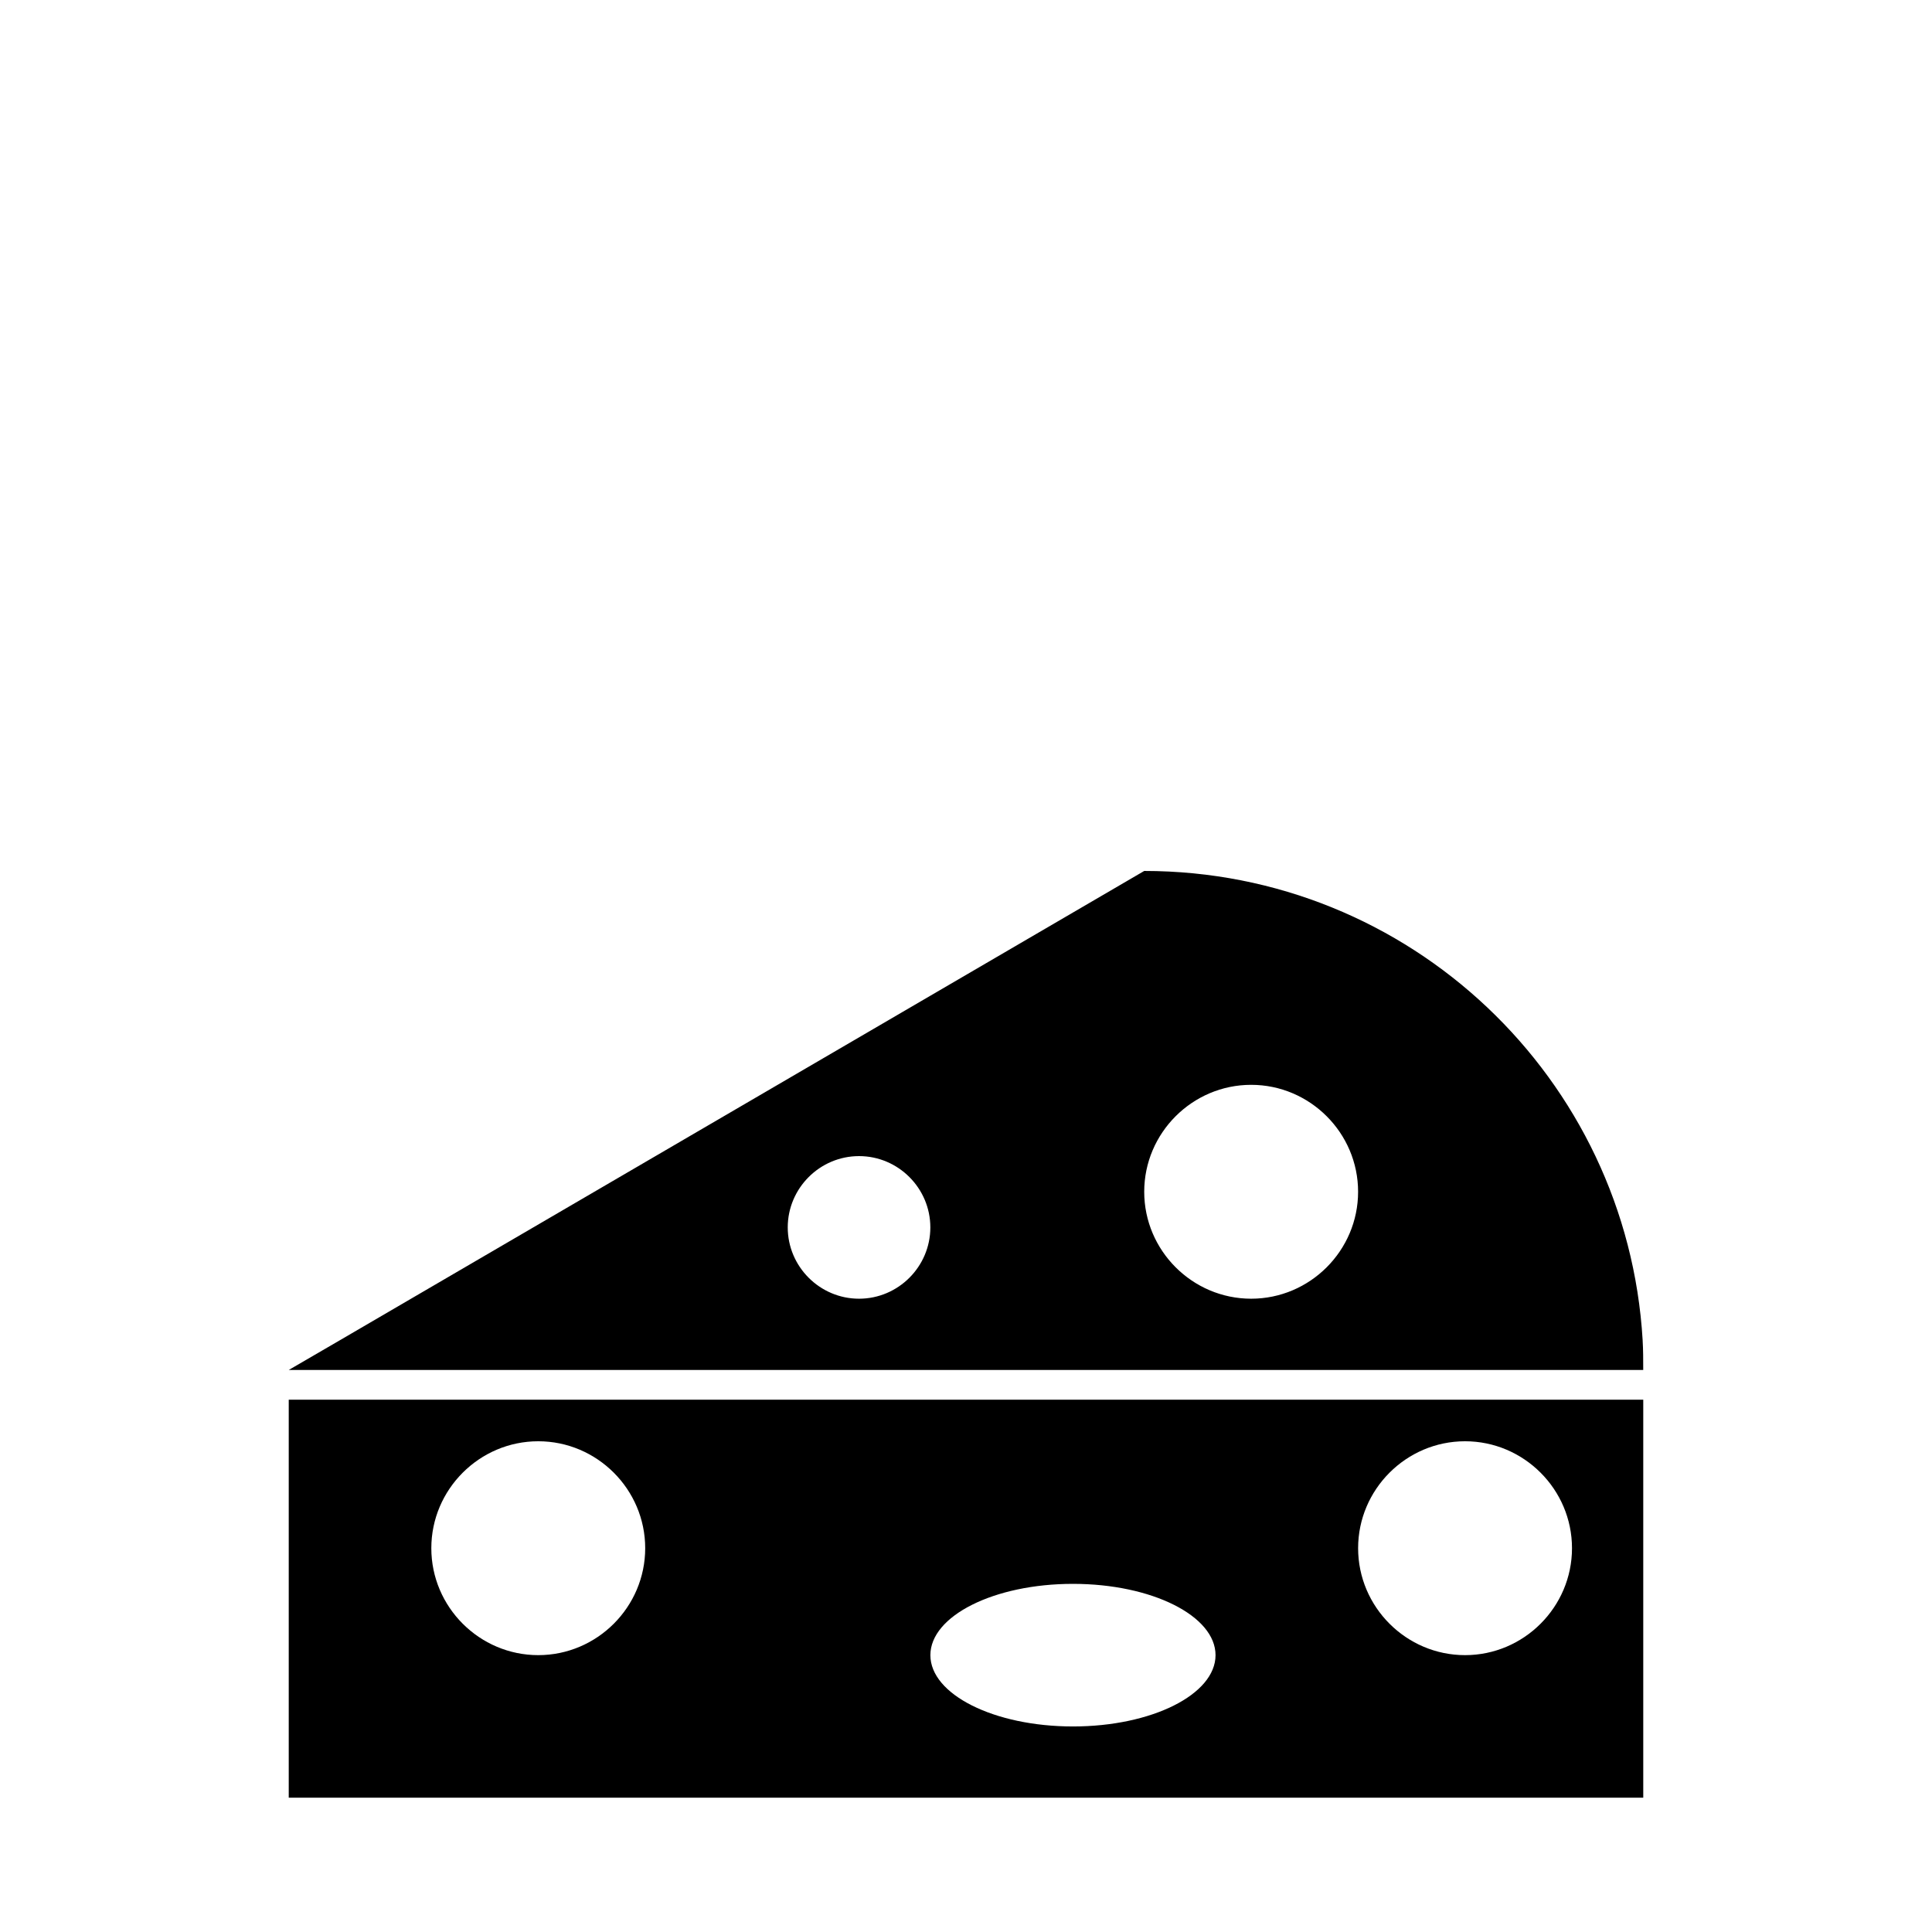
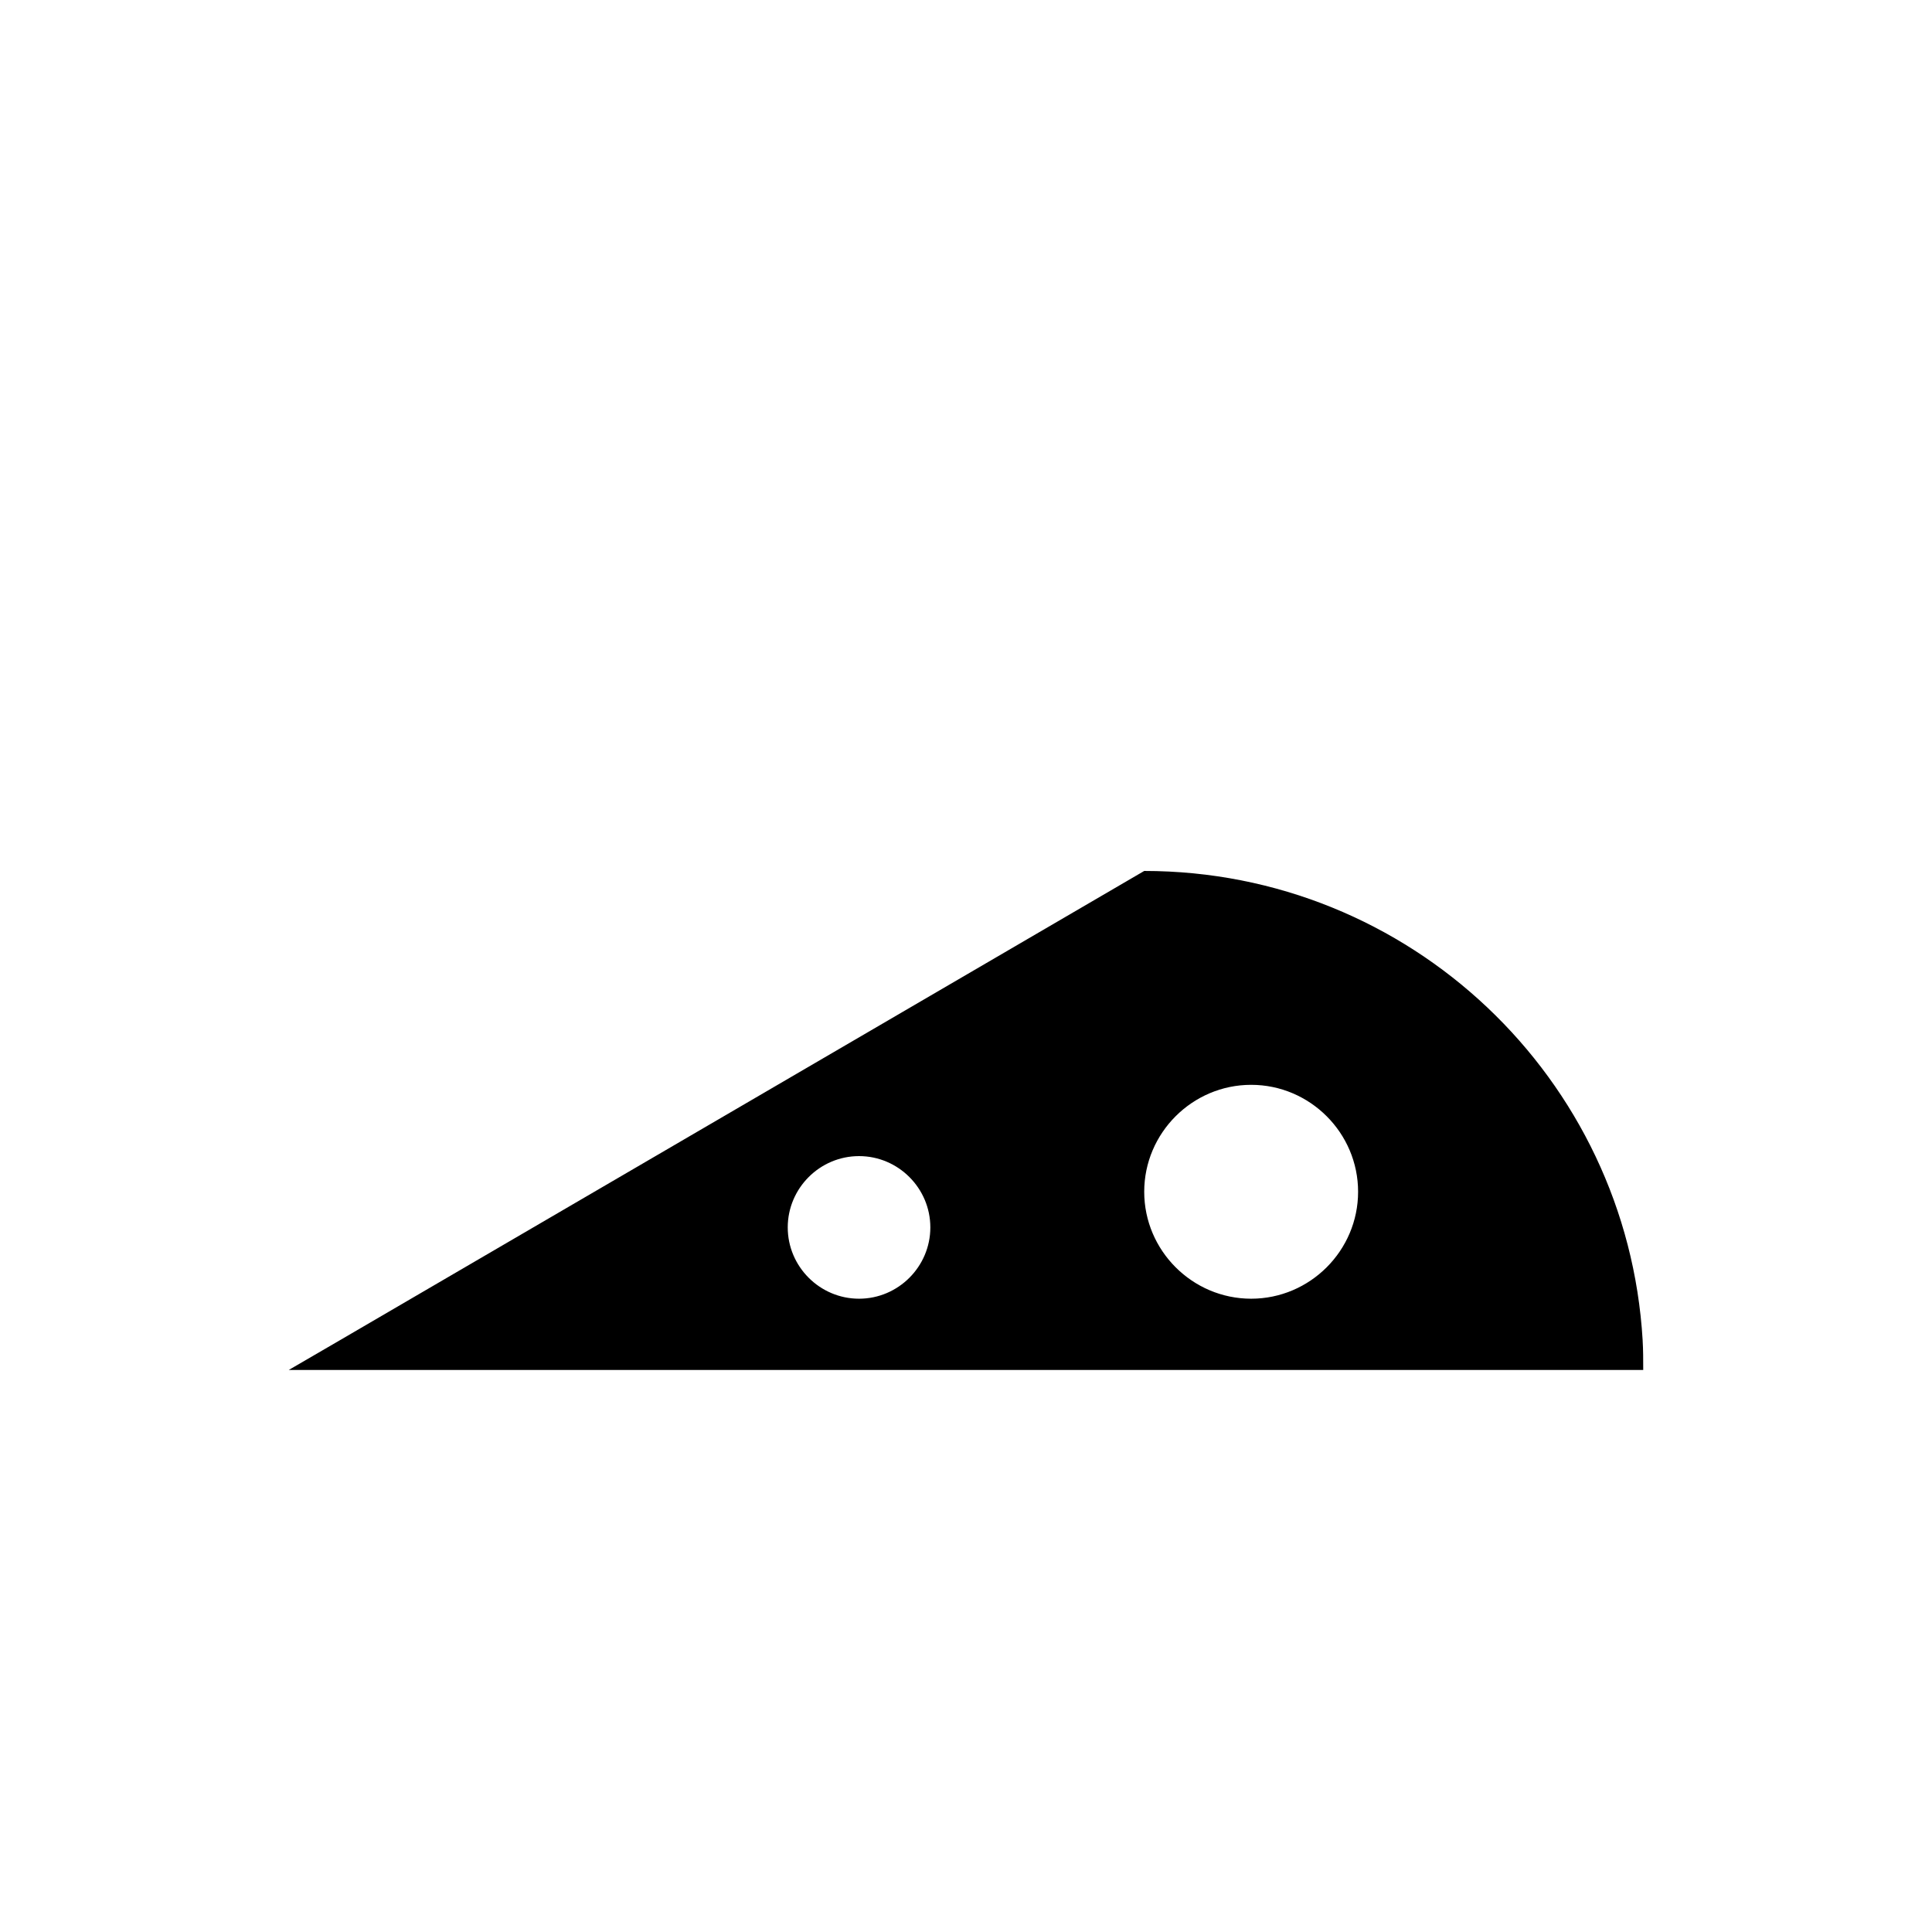
<svg xmlns="http://www.w3.org/2000/svg" fill="#000000" width="800px" height="800px" version="1.1" viewBox="144 144 512 512">
  <g>
-     <path d="m228.39 514.93h-7.871v105.48h358.96v-105.48zm58.254 11.02c15.586 0 28.34 12.754 28.34 28.34 0 15.586-12.754 28.34-28.34 28.34s-28.34-12.754-28.34-28.34c0-15.586 12.754-28.34 28.34-28.34zm141.7 37.789c20.941 0 37.785 8.5 37.785 18.895 0 10.391-16.848 18.895-37.785 18.895-20.941 0-37.785-8.5-37.785-18.895 0-10.395 16.848-18.895 37.785-18.895zm103.91-37.789c15.586 0 28.34 12.754 28.34 28.34 0 15.586-12.754 28.34-28.34 28.34s-28.34-12.754-28.34-28.34c0-15.586 12.75-28.34 28.34-28.34z" />
    <path d="m579.32 499.19c-4.094-69.43-61.715-124.38-132.09-124.38l-213.18 124.38-13.539 7.871h358.96c0-2.676 0-5.356-0.156-7.871zm-103.75-67.699c15.586 0 28.34 12.754 28.34 28.34s-12.754 28.34-28.34 28.34c-15.586-0.004-28.34-12.754-28.34-28.344 0-15.586 12.754-28.336 28.34-28.336zm-85.02 37.785c0 10.391-8.5 18.895-18.895 18.895-10.391 0-18.895-8.5-18.895-18.895 0-10.391 8.5-18.895 18.895-18.895s18.895 8.504 18.895 18.895z" />
  </g>
</svg>